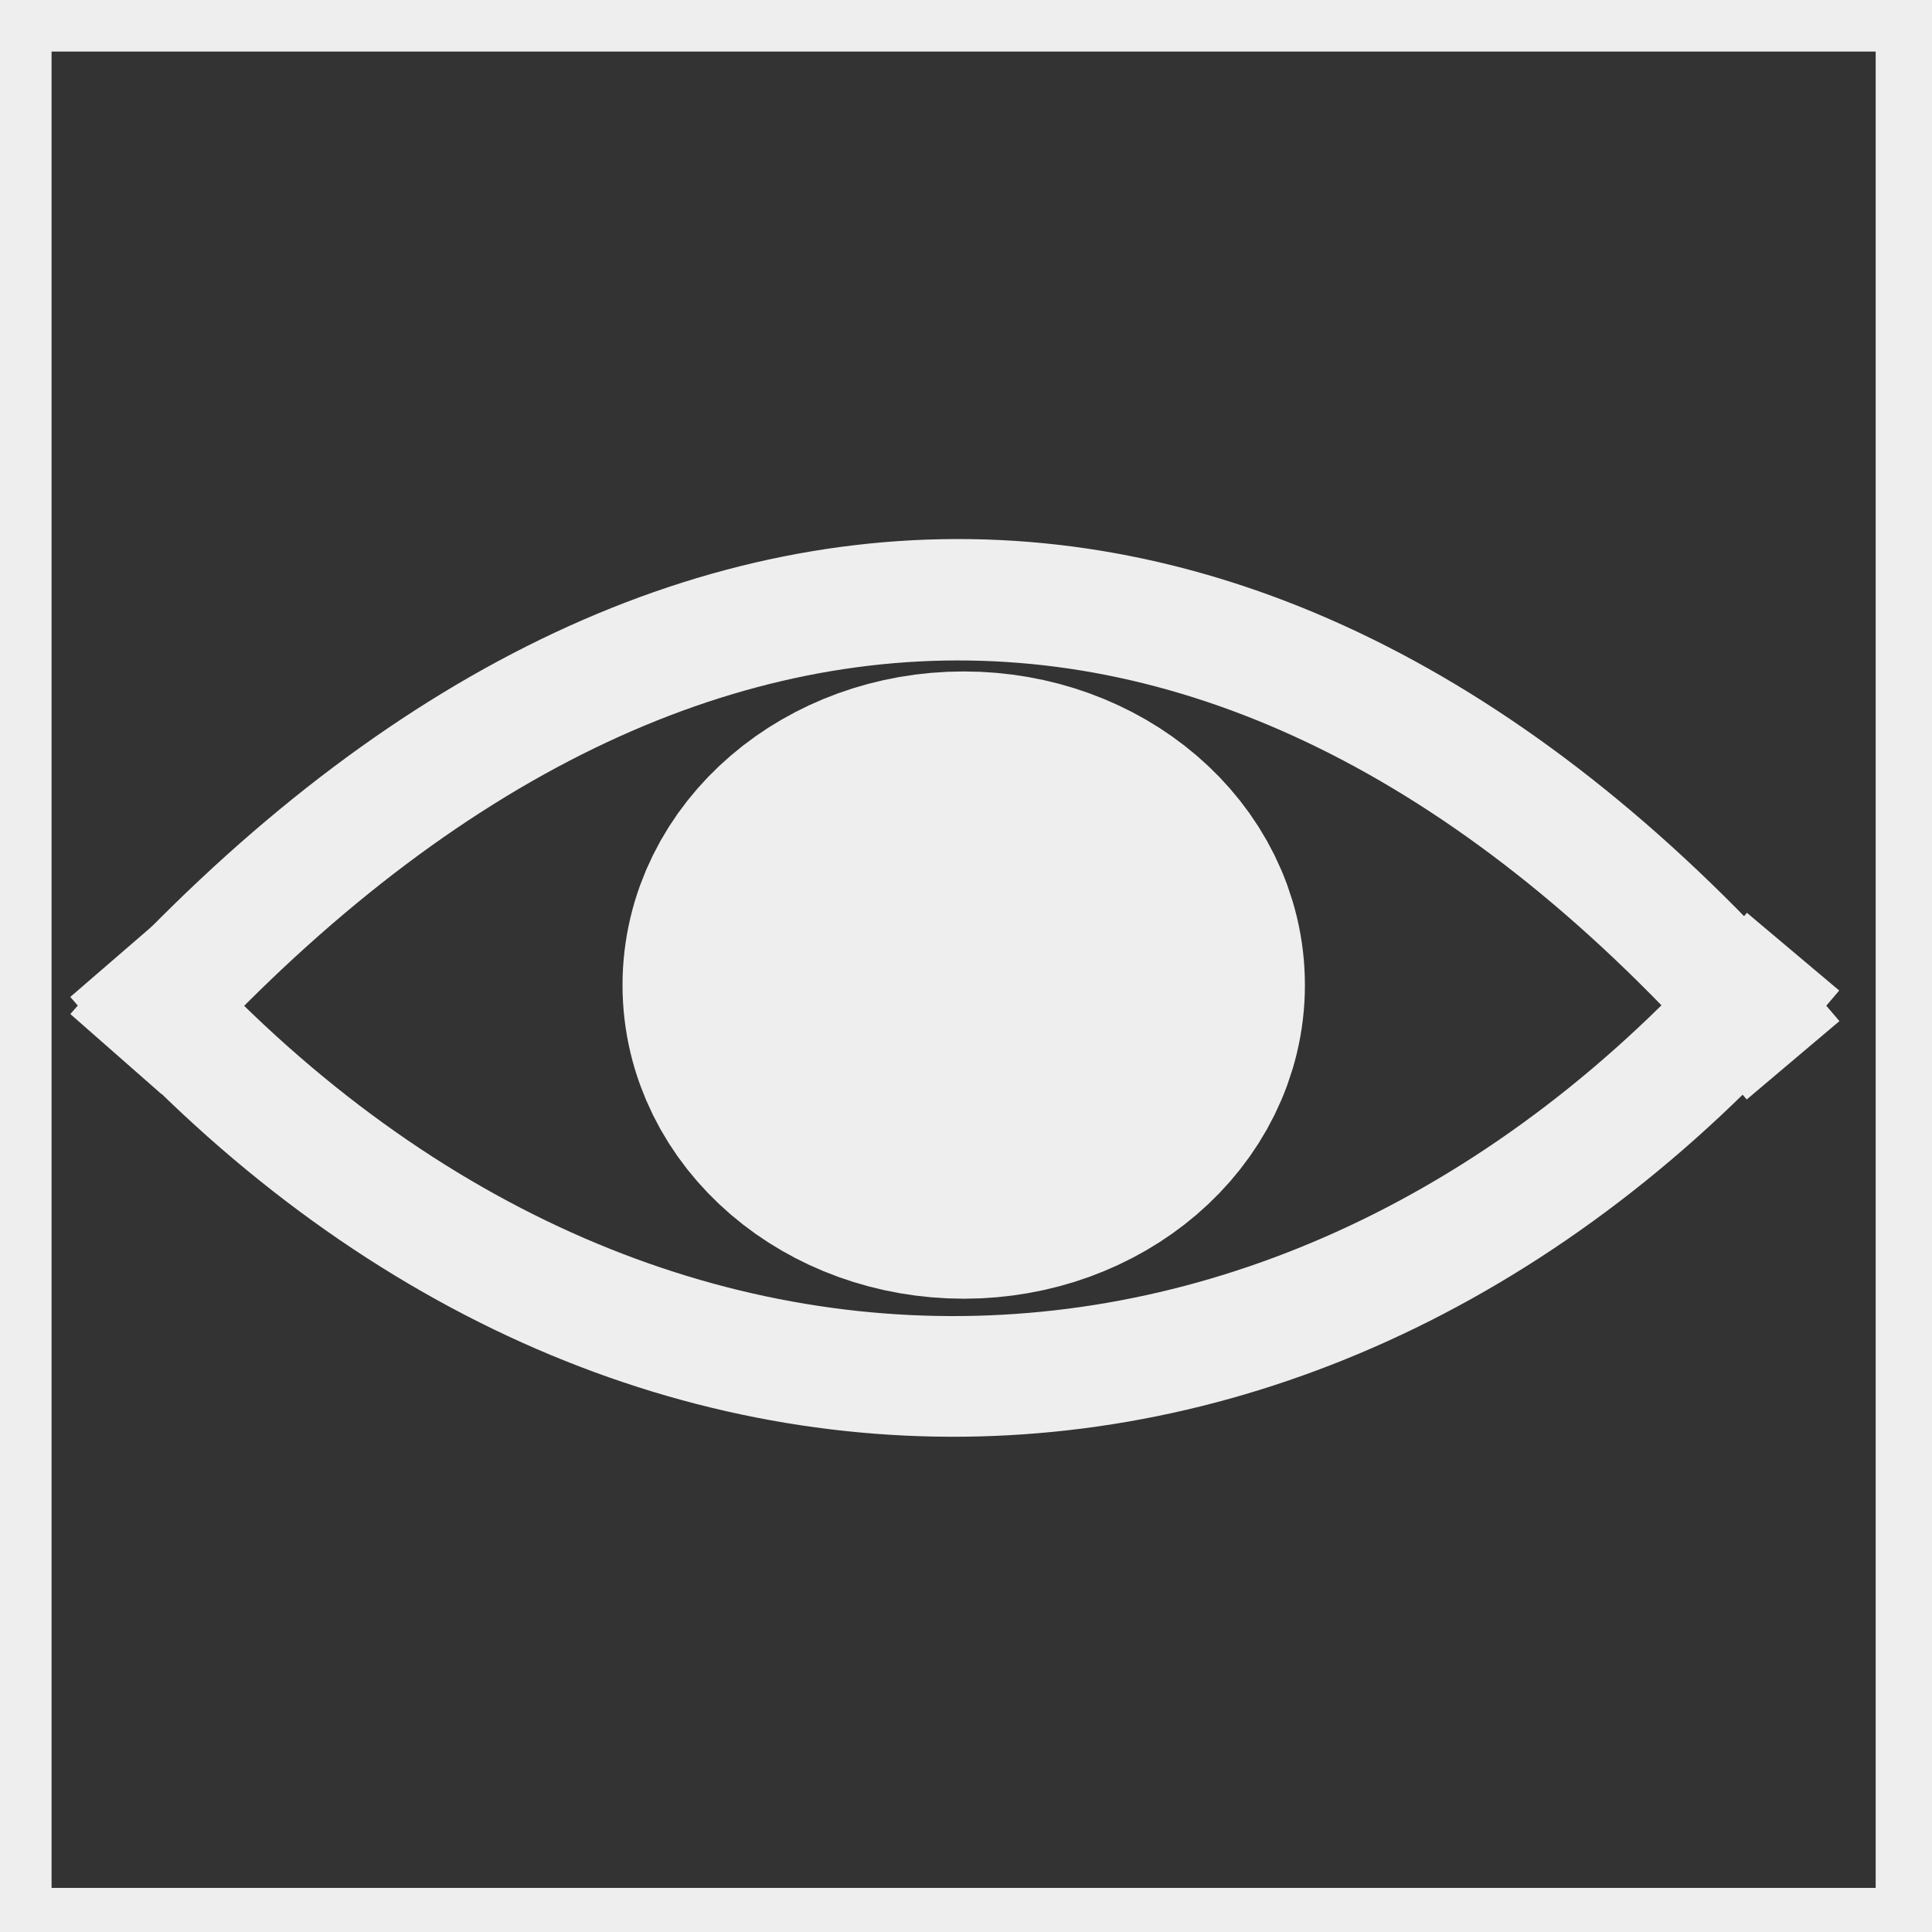
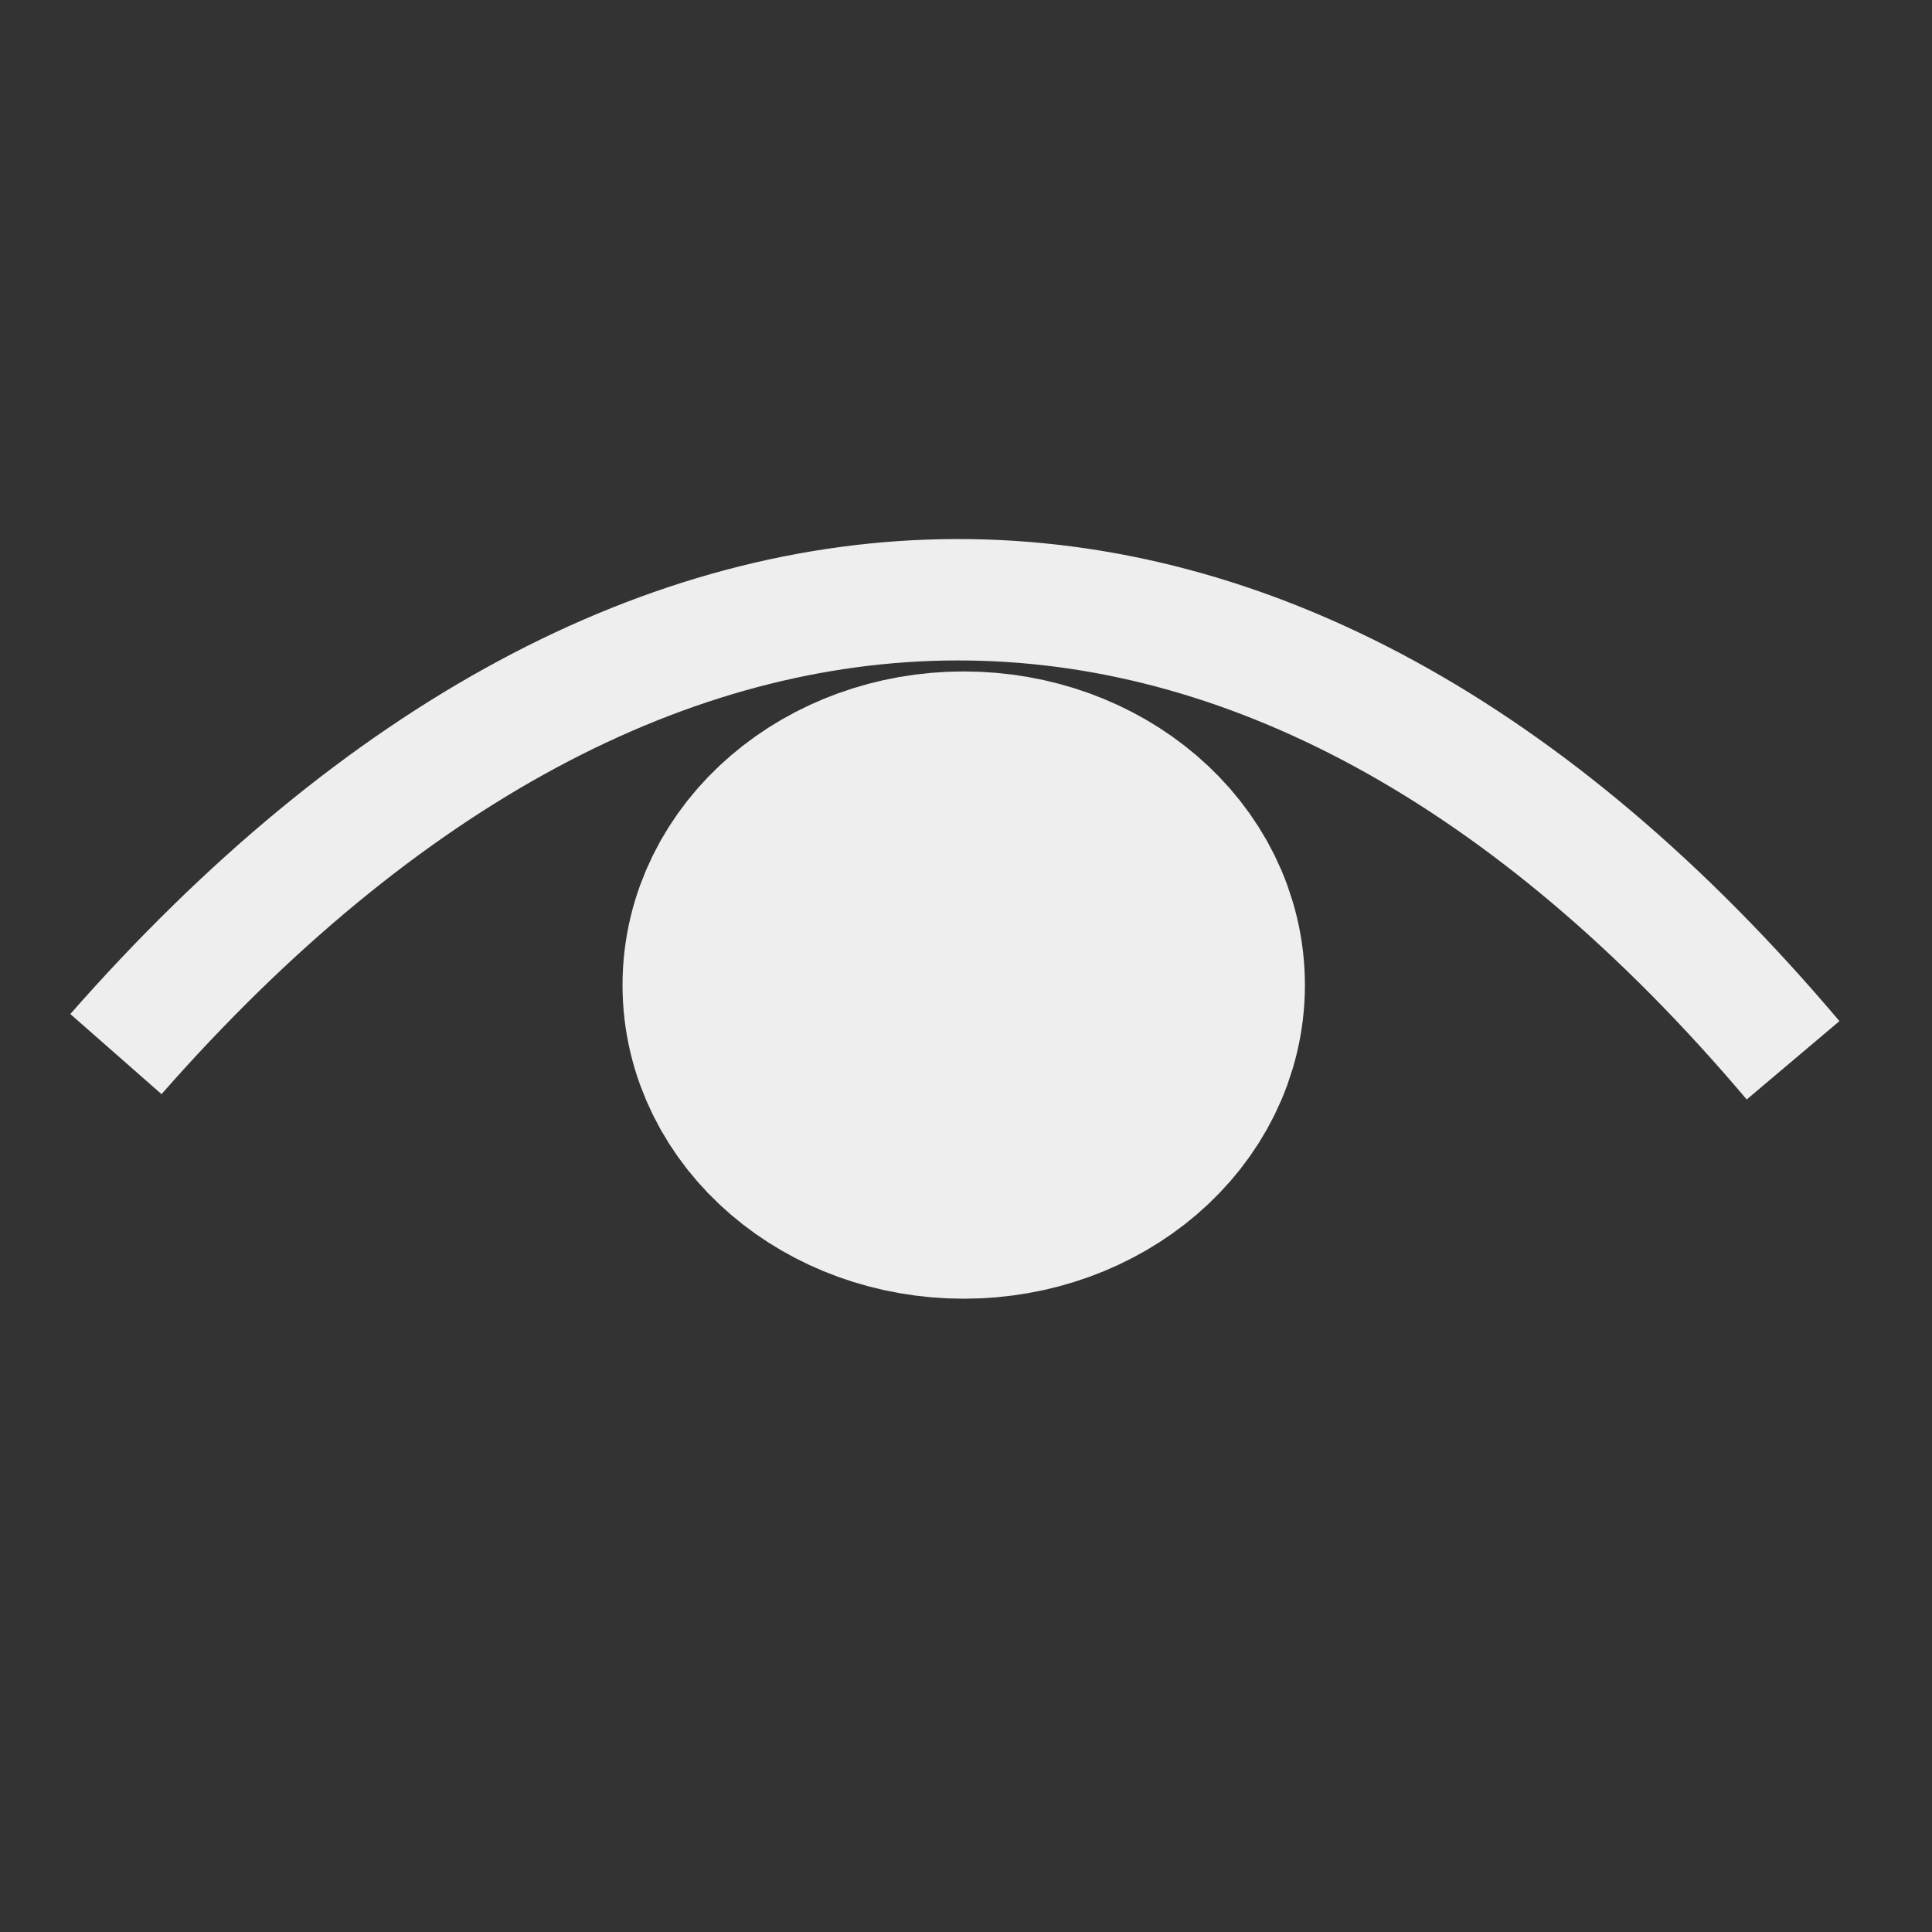
<svg xmlns="http://www.w3.org/2000/svg" xmlns:ns1="http://sodipodi.sourceforge.net/DTD/sodipodi-0.dtd" xmlns:ns2="http://www.inkscape.org/namespaces/inkscape" ns1:docname="eye.svg" ns2:version="1.0 (4035a4fb49, 2020-05-01)" id="svg8" version="1.1" viewBox="0 0 10.583 10.583" height="40" width="40">
  <rect x="0" y="0" width="10.583" height="10.583" fill="#333333" stroke="none" />
  <defs id="defs2" />
  <ns1:namedview ns2:window-maximized="0" ns2:window-y="138" ns2:window-x="2223" ns2:window-height="1198" ns2:window-width="2235" units="px" showgrid="false" ns2:document-rotation="0" ns2:current-layer="layer1" ns2:document-units="mm" ns2:cy="48.056143" ns2:cx="56.891515" ns2:zoom="7.9195959" ns2:pageshadow="2" ns2:pageopacity="0.0" borderopacity="1.0" bordercolor="#666666" pagecolor="#ffffff" id="base" />
  <g id="layer1" ns2:groupmode="layer" ns2:label="Ebene 1">
-     <rect y="-4.6562856e-09" x="-4.6562856e-09" height="10.624" width="10.557" id="rect835" style="fill:none;stroke-width:0.565;stroke-opacity:1;stroke:#eeeeee;stroke-miterlimit:4;stroke-dasharray:none" />
    <ellipse ry="0.906" rx="1.057" cy="5.396" cx="5.279" id="path896" style="fill:#eeeeee;stroke:#eeeeee;stroke-width:1.624;stroke-linejoin:round;stroke-miterlimit:4;stroke-dasharray:none;stroke-opacity:1" />
    <path ns1:nodetypes="cc" id="path898" d="M 0.635,5.774 C 3.53,2.478 6.96,2.422 9.822,5.808" style="fill:none;stroke:#eeeeee;stroke-width:0.665;stroke-linecap:butt;stroke-linejoin:round;stroke-miterlimit:4;stroke-dasharray:none;stroke-opacity:1" />
-     <path style="fill:none;stroke:#eeeeee;stroke-width:0.661;stroke-linecap:butt;stroke-linejoin:round;stroke-miterlimit:4;stroke-dasharray:none;stroke-opacity:1" d="M 0.635,5.245 C 3.33,8.365 7.261,8.254 9.822,5.213" id="path898-0" ns1:nodetypes="cc" />
  </g>
</svg>